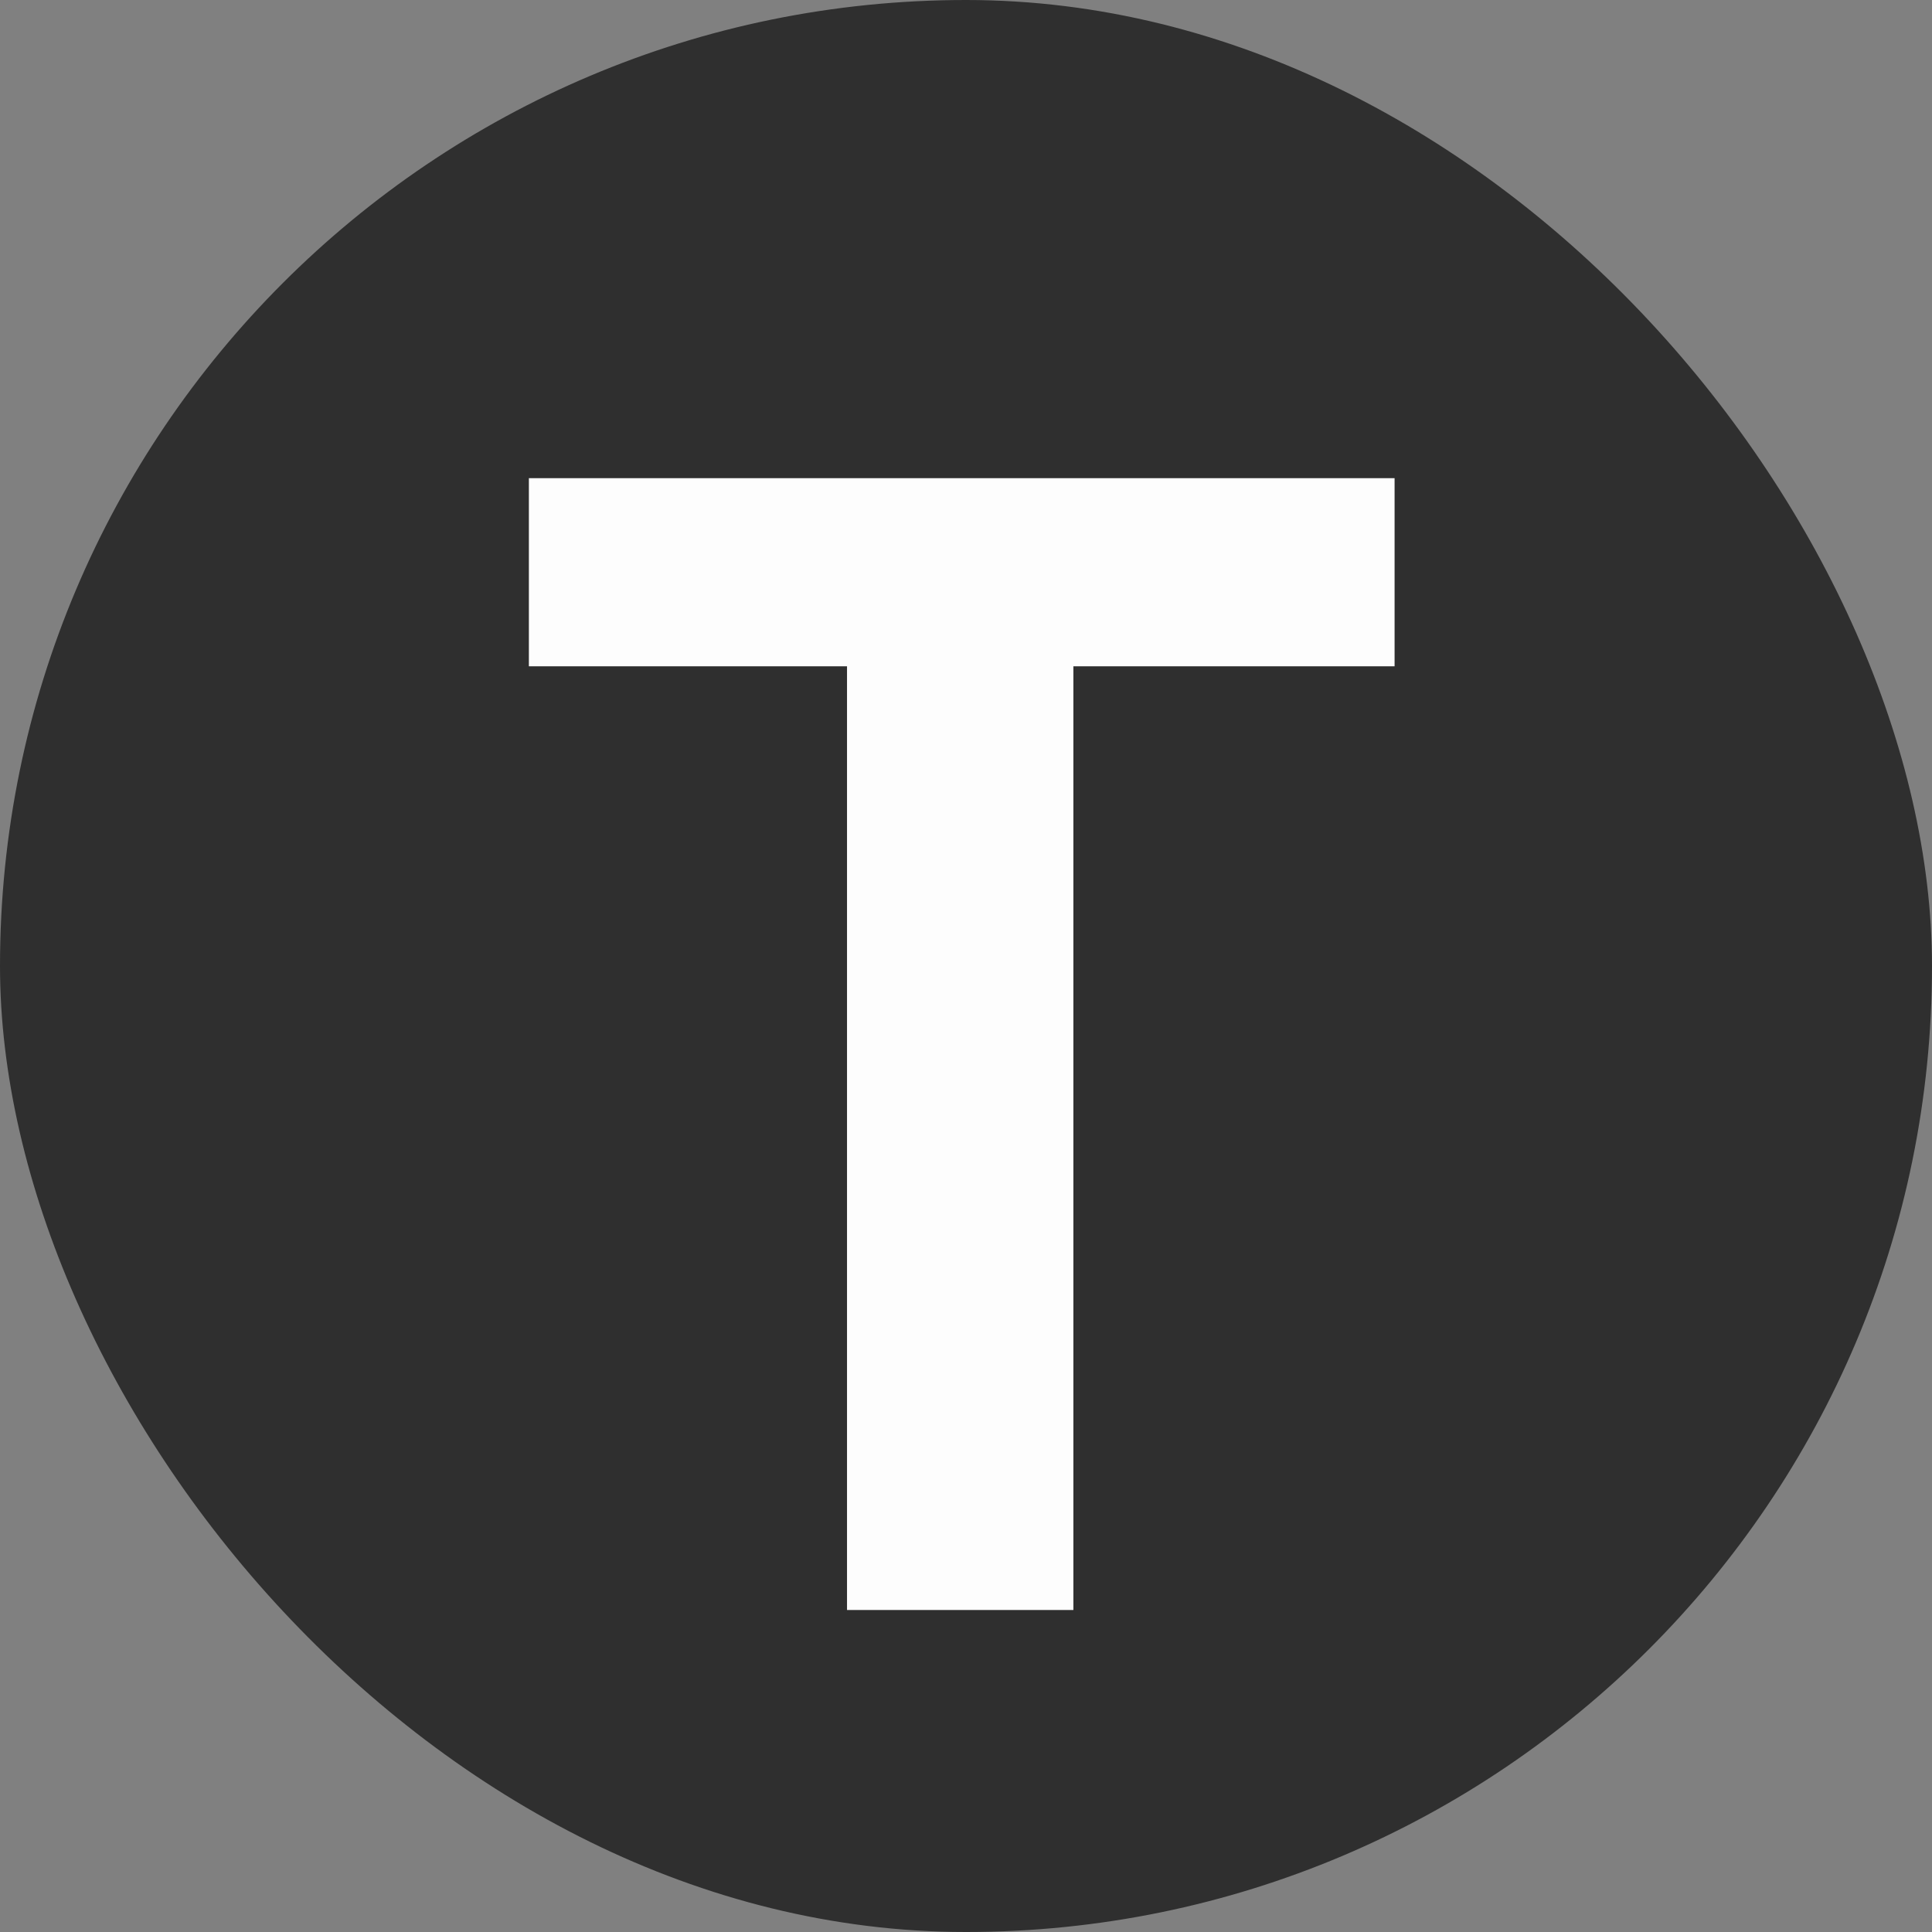
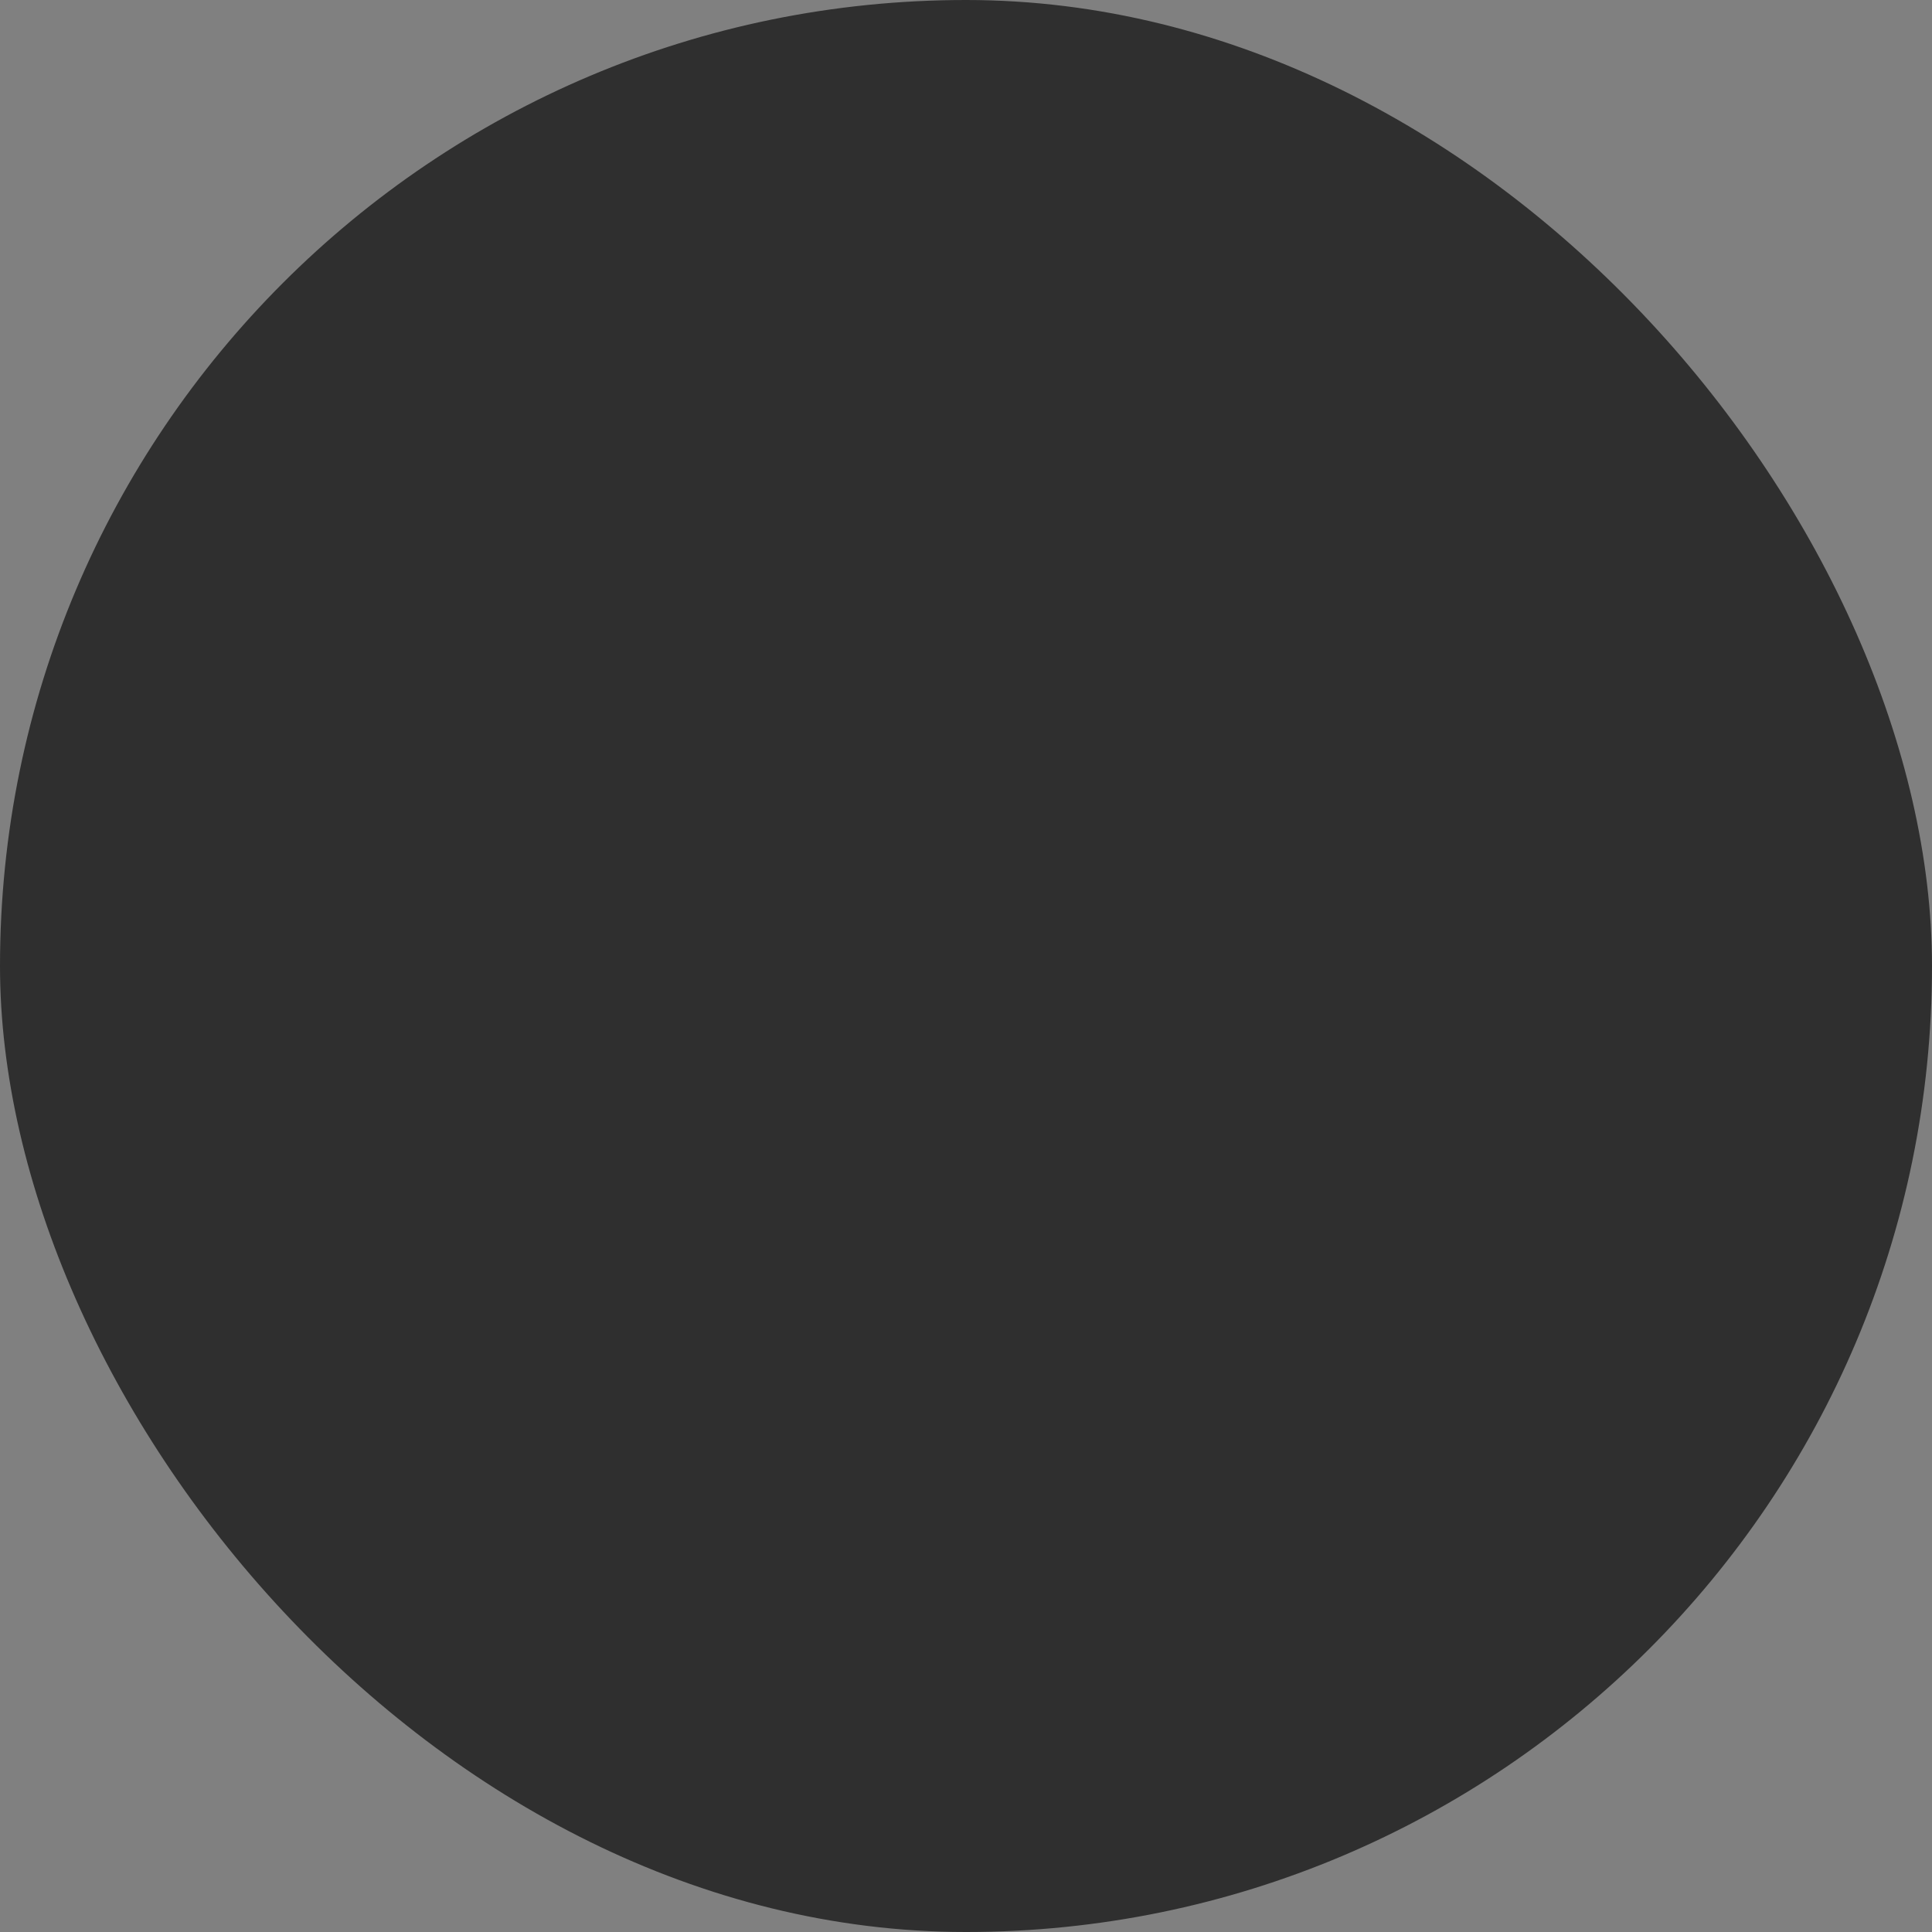
<svg xmlns="http://www.w3.org/2000/svg" width="24" height="24" viewBox="0 0 24 24" fill="none">
  <rect x="0" y="0" width="24" height="24" fill="#808080" stroke="none" />
  <rect width="24" height="24" rx="12" fill="#2F2F2F" />
-   <path d="M10.522 20V8.277H6.57V5.94H17.324V8.277H13.334V20H10.522Z" fill="#FDFDFD" />
</svg>